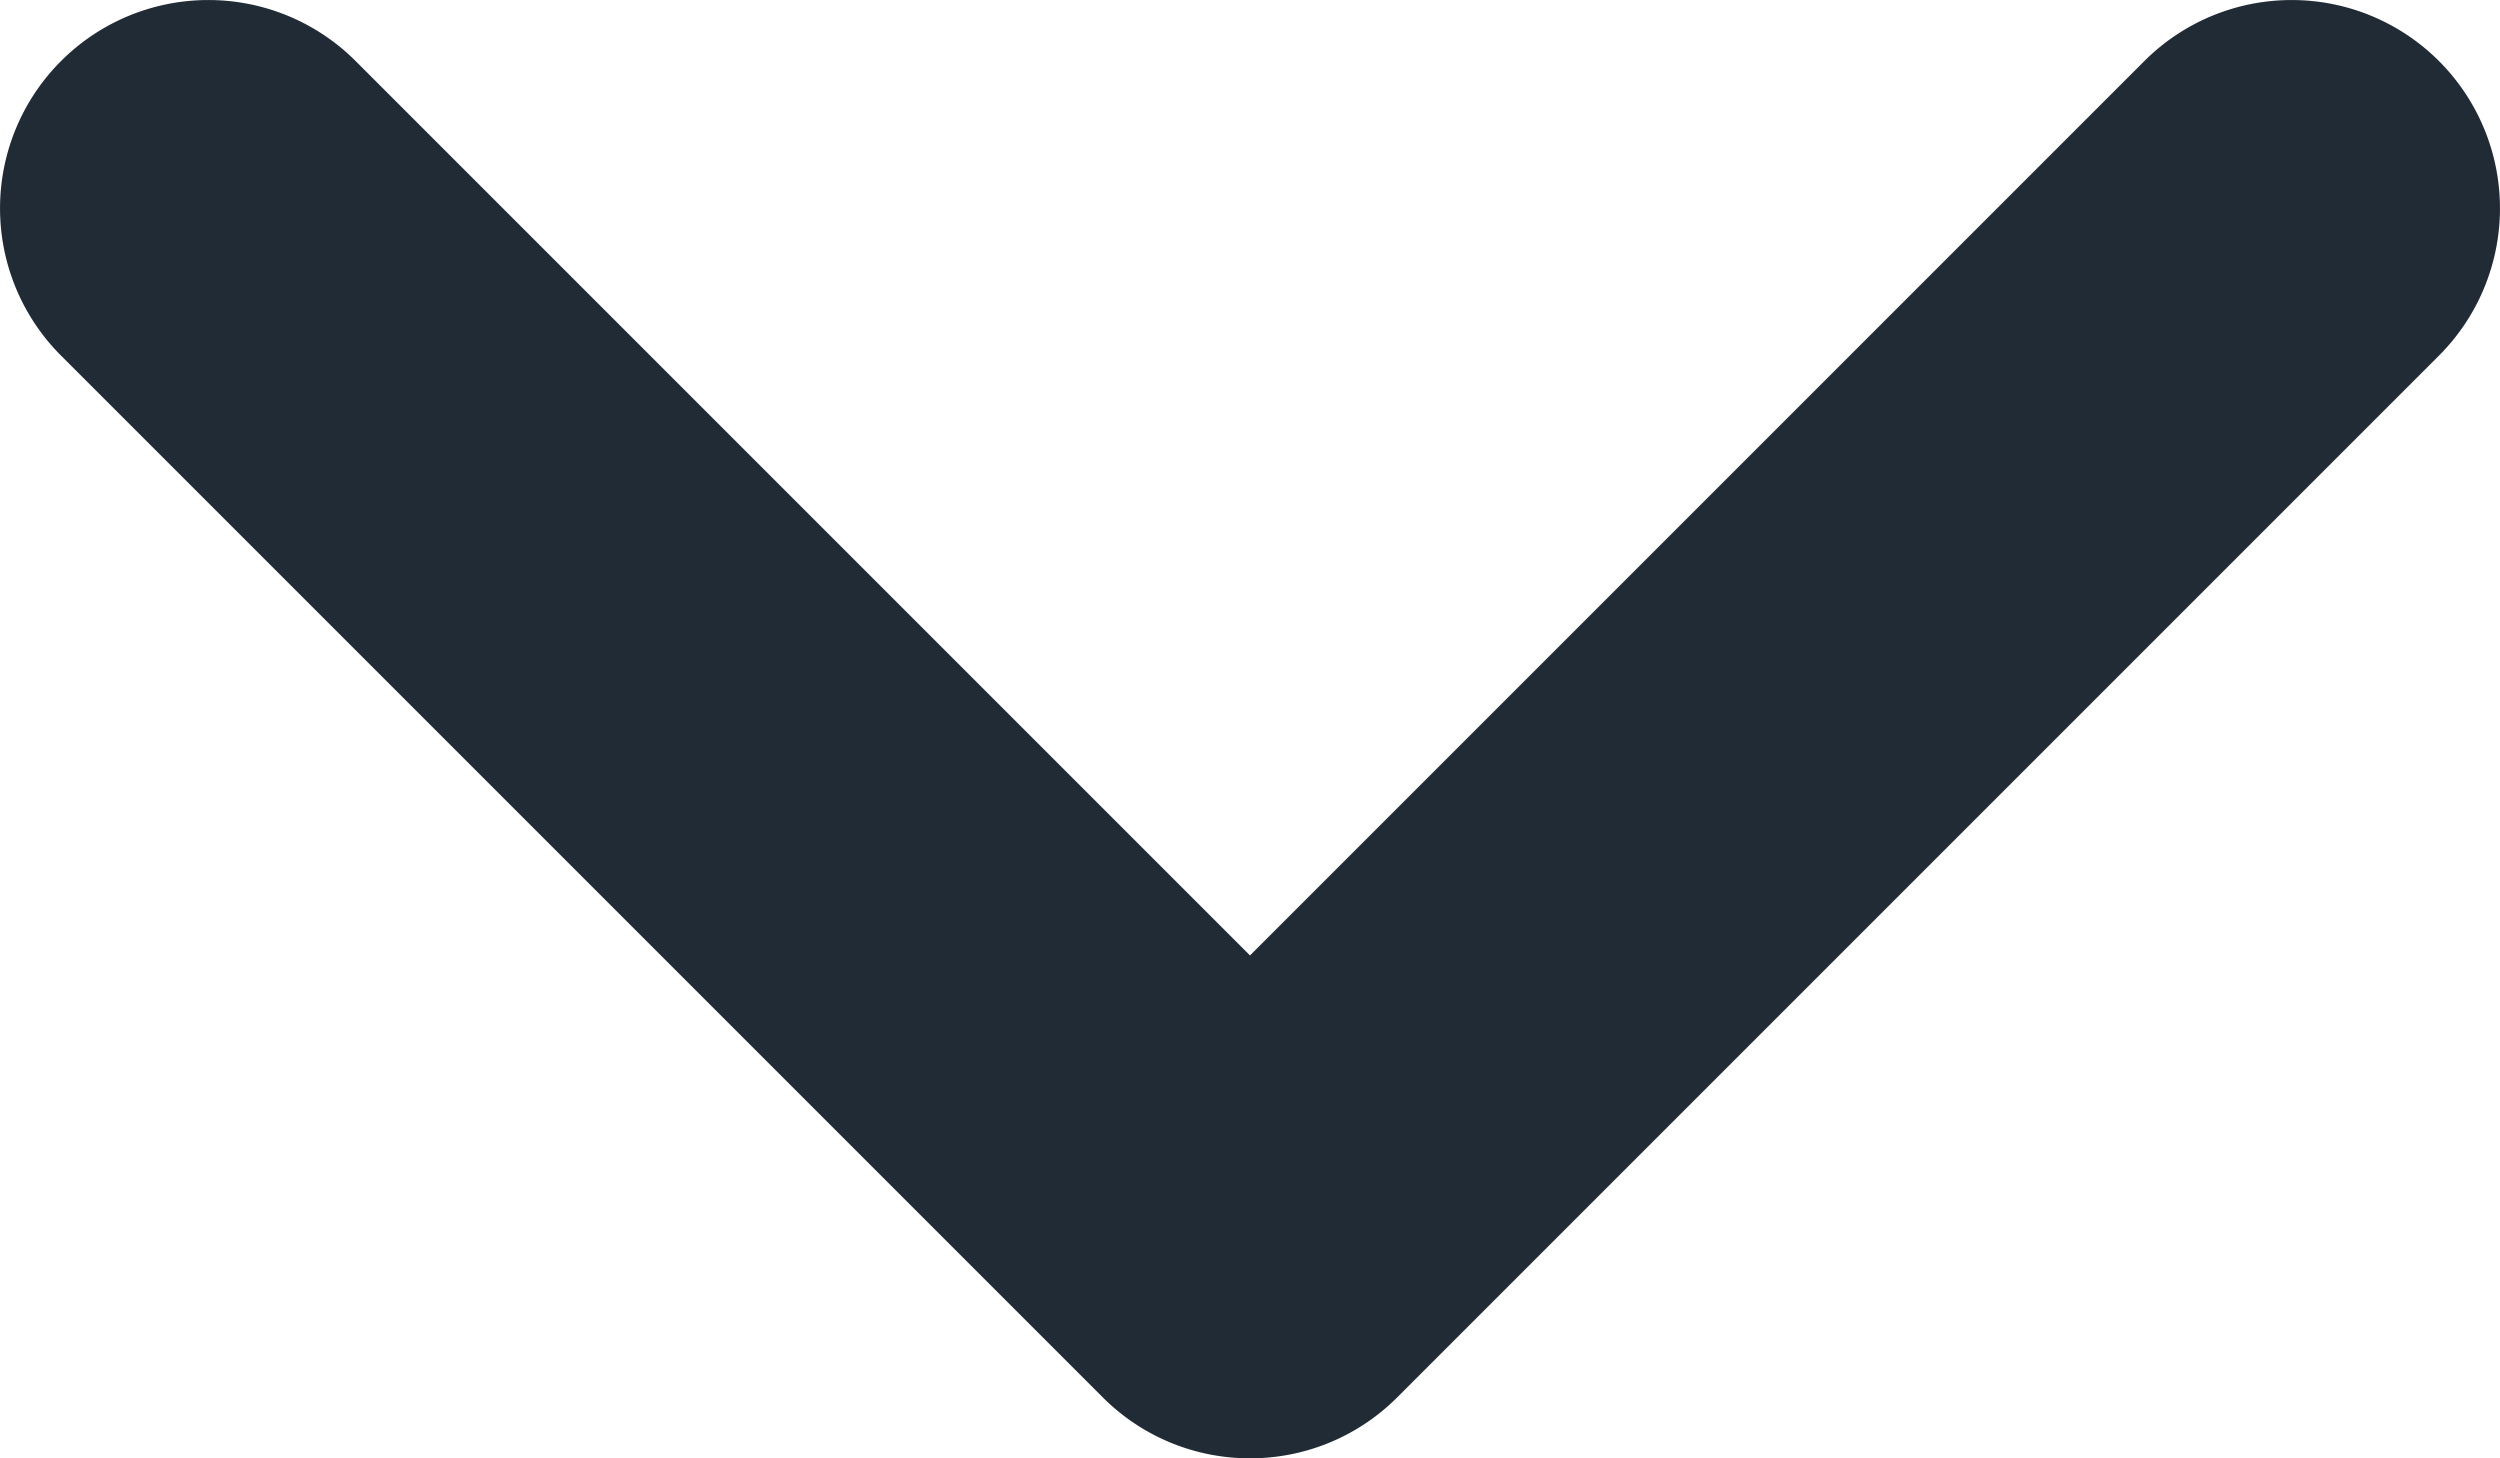
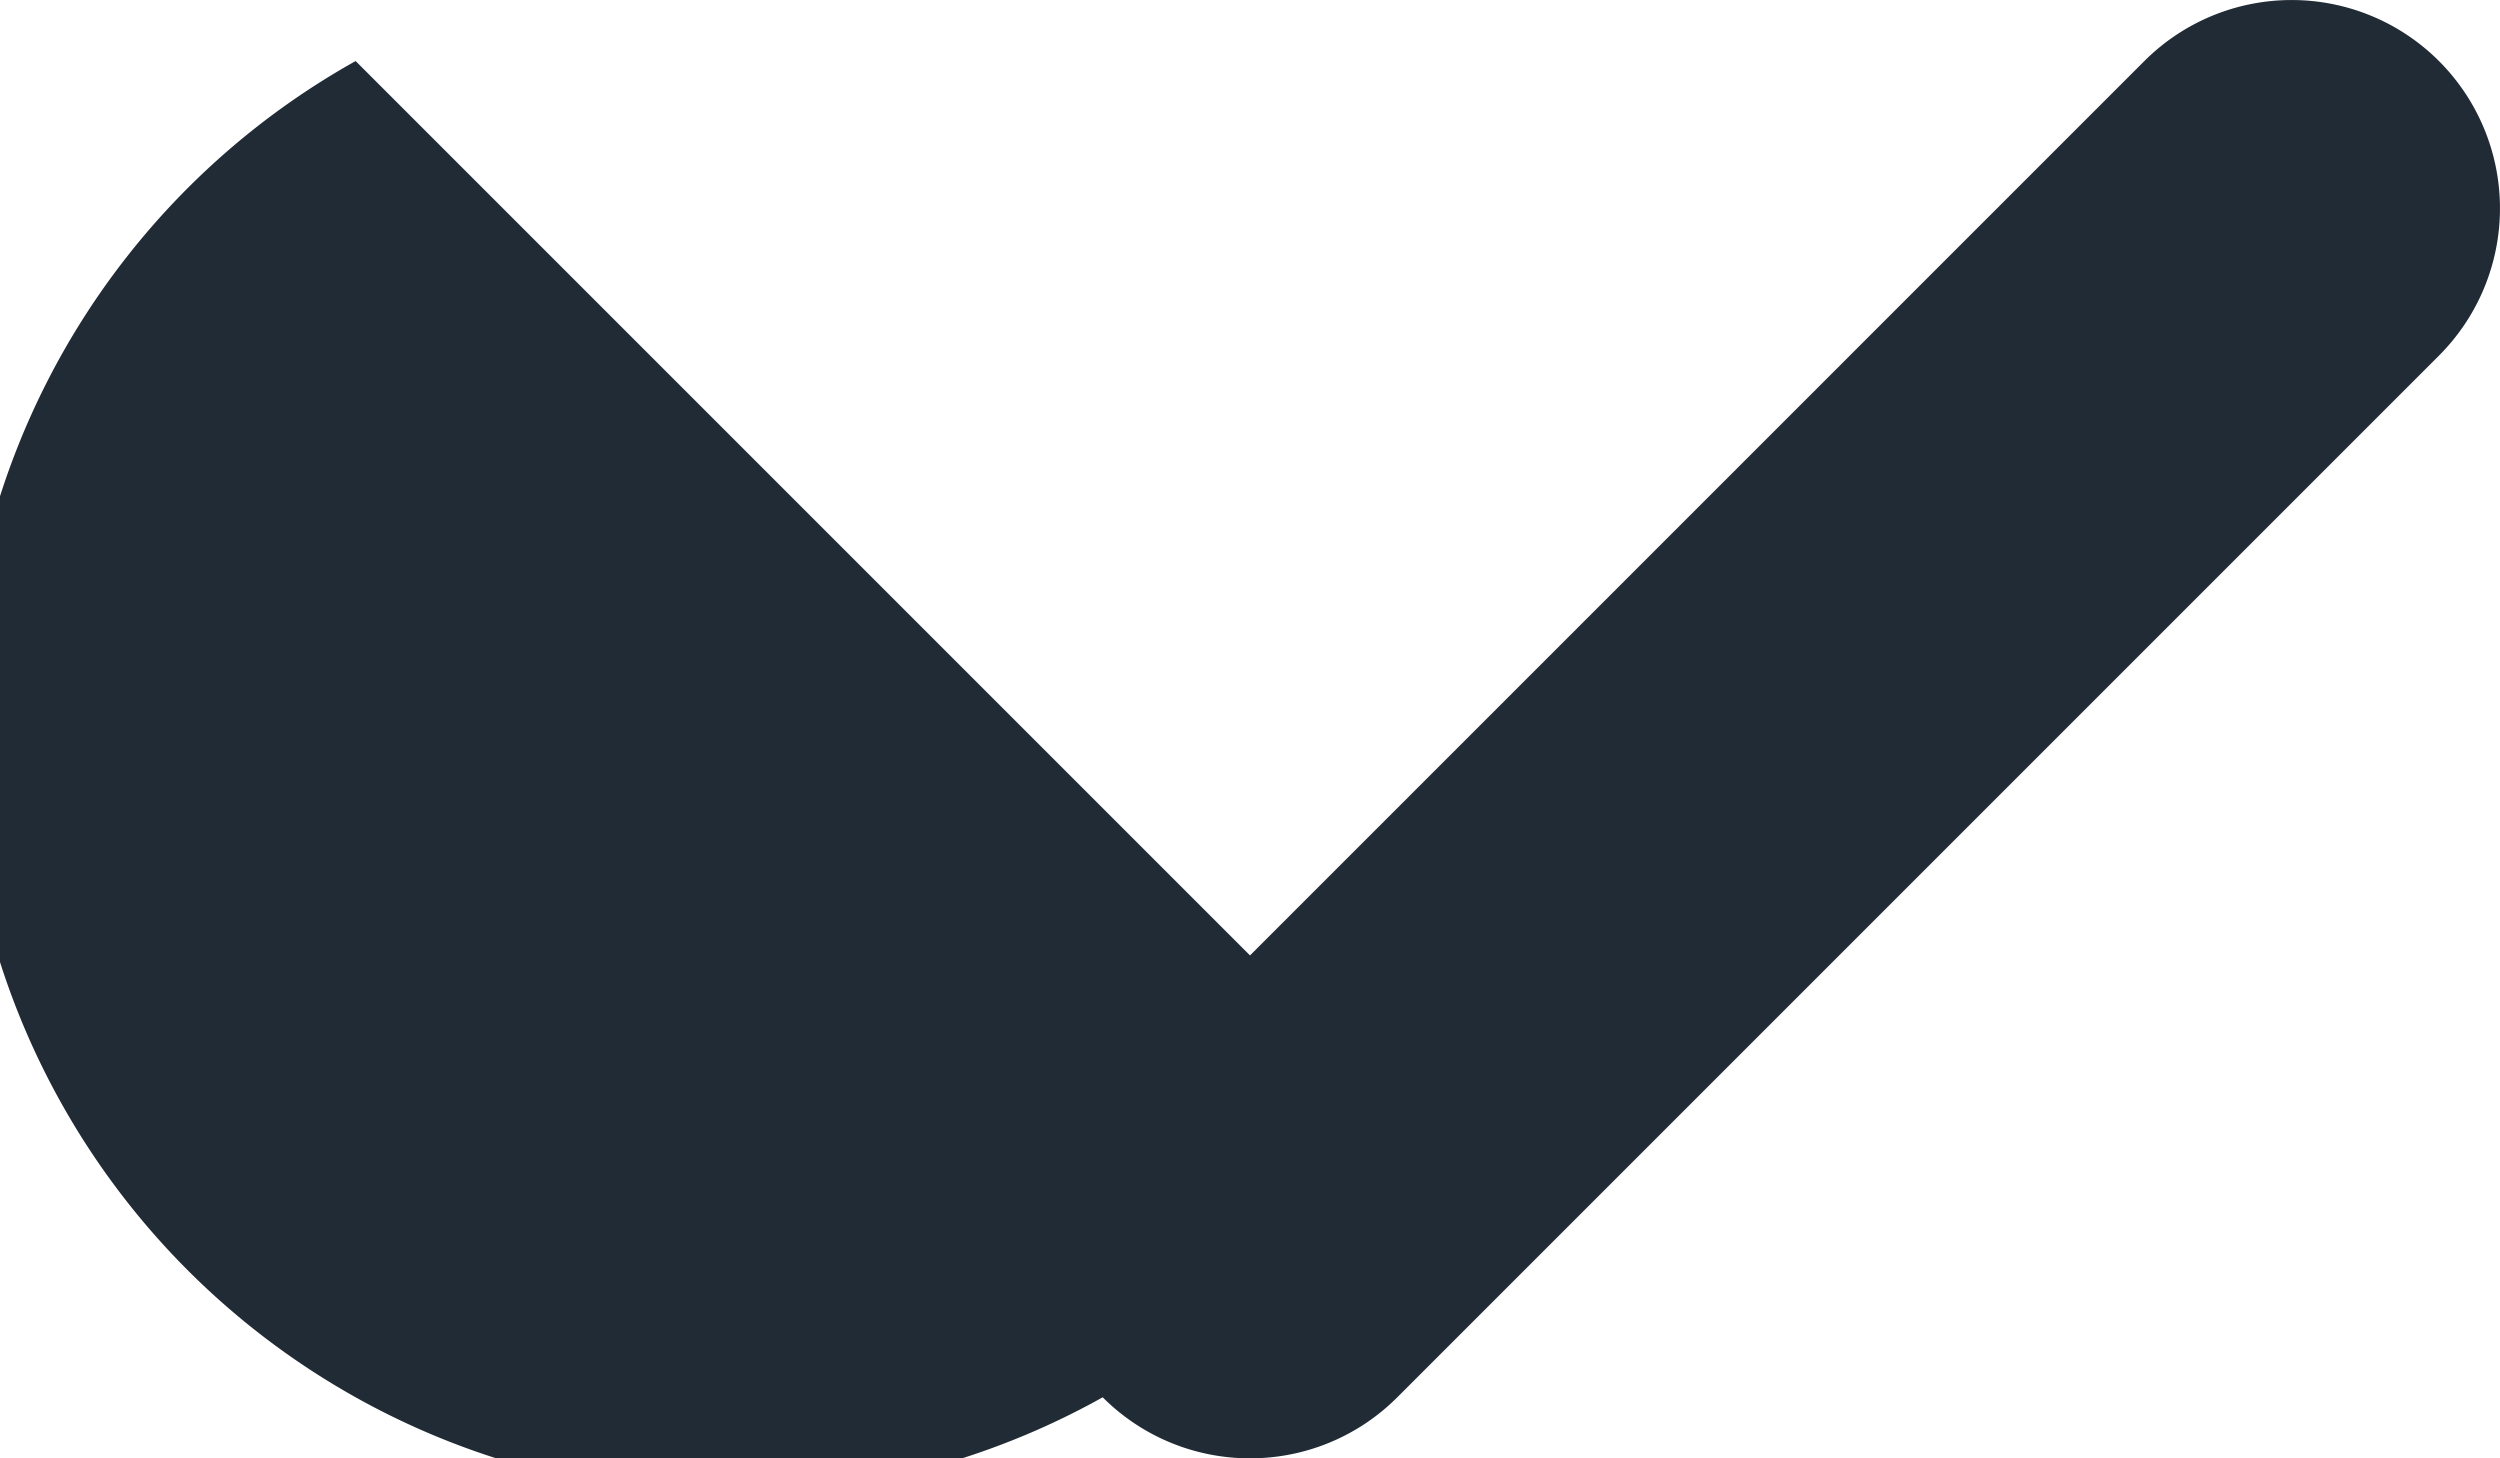
<svg xmlns="http://www.w3.org/2000/svg" width="12" height="7" viewBox="0 0 12 7">
-   <path d="M6 7a.997.997 0 0 1-.707-.293l-5-5A.999.999 0 1 1 1.707.293L6 4.586 10.293.293a.999.999 0 1 1 1.414 1.414l-5 5A.997.997 0 0 1 6 7" fill="#212B36" fill-rule="evenodd" />
+   <path d="M6 7a.997.997 0 0 1-.707-.293A.999.999 0 1 1 1.707.293L6 4.586 10.293.293a.999.999 0 1 1 1.414 1.414l-5 5A.997.997 0 0 1 6 7" fill="#212B36" fill-rule="evenodd" />
</svg>